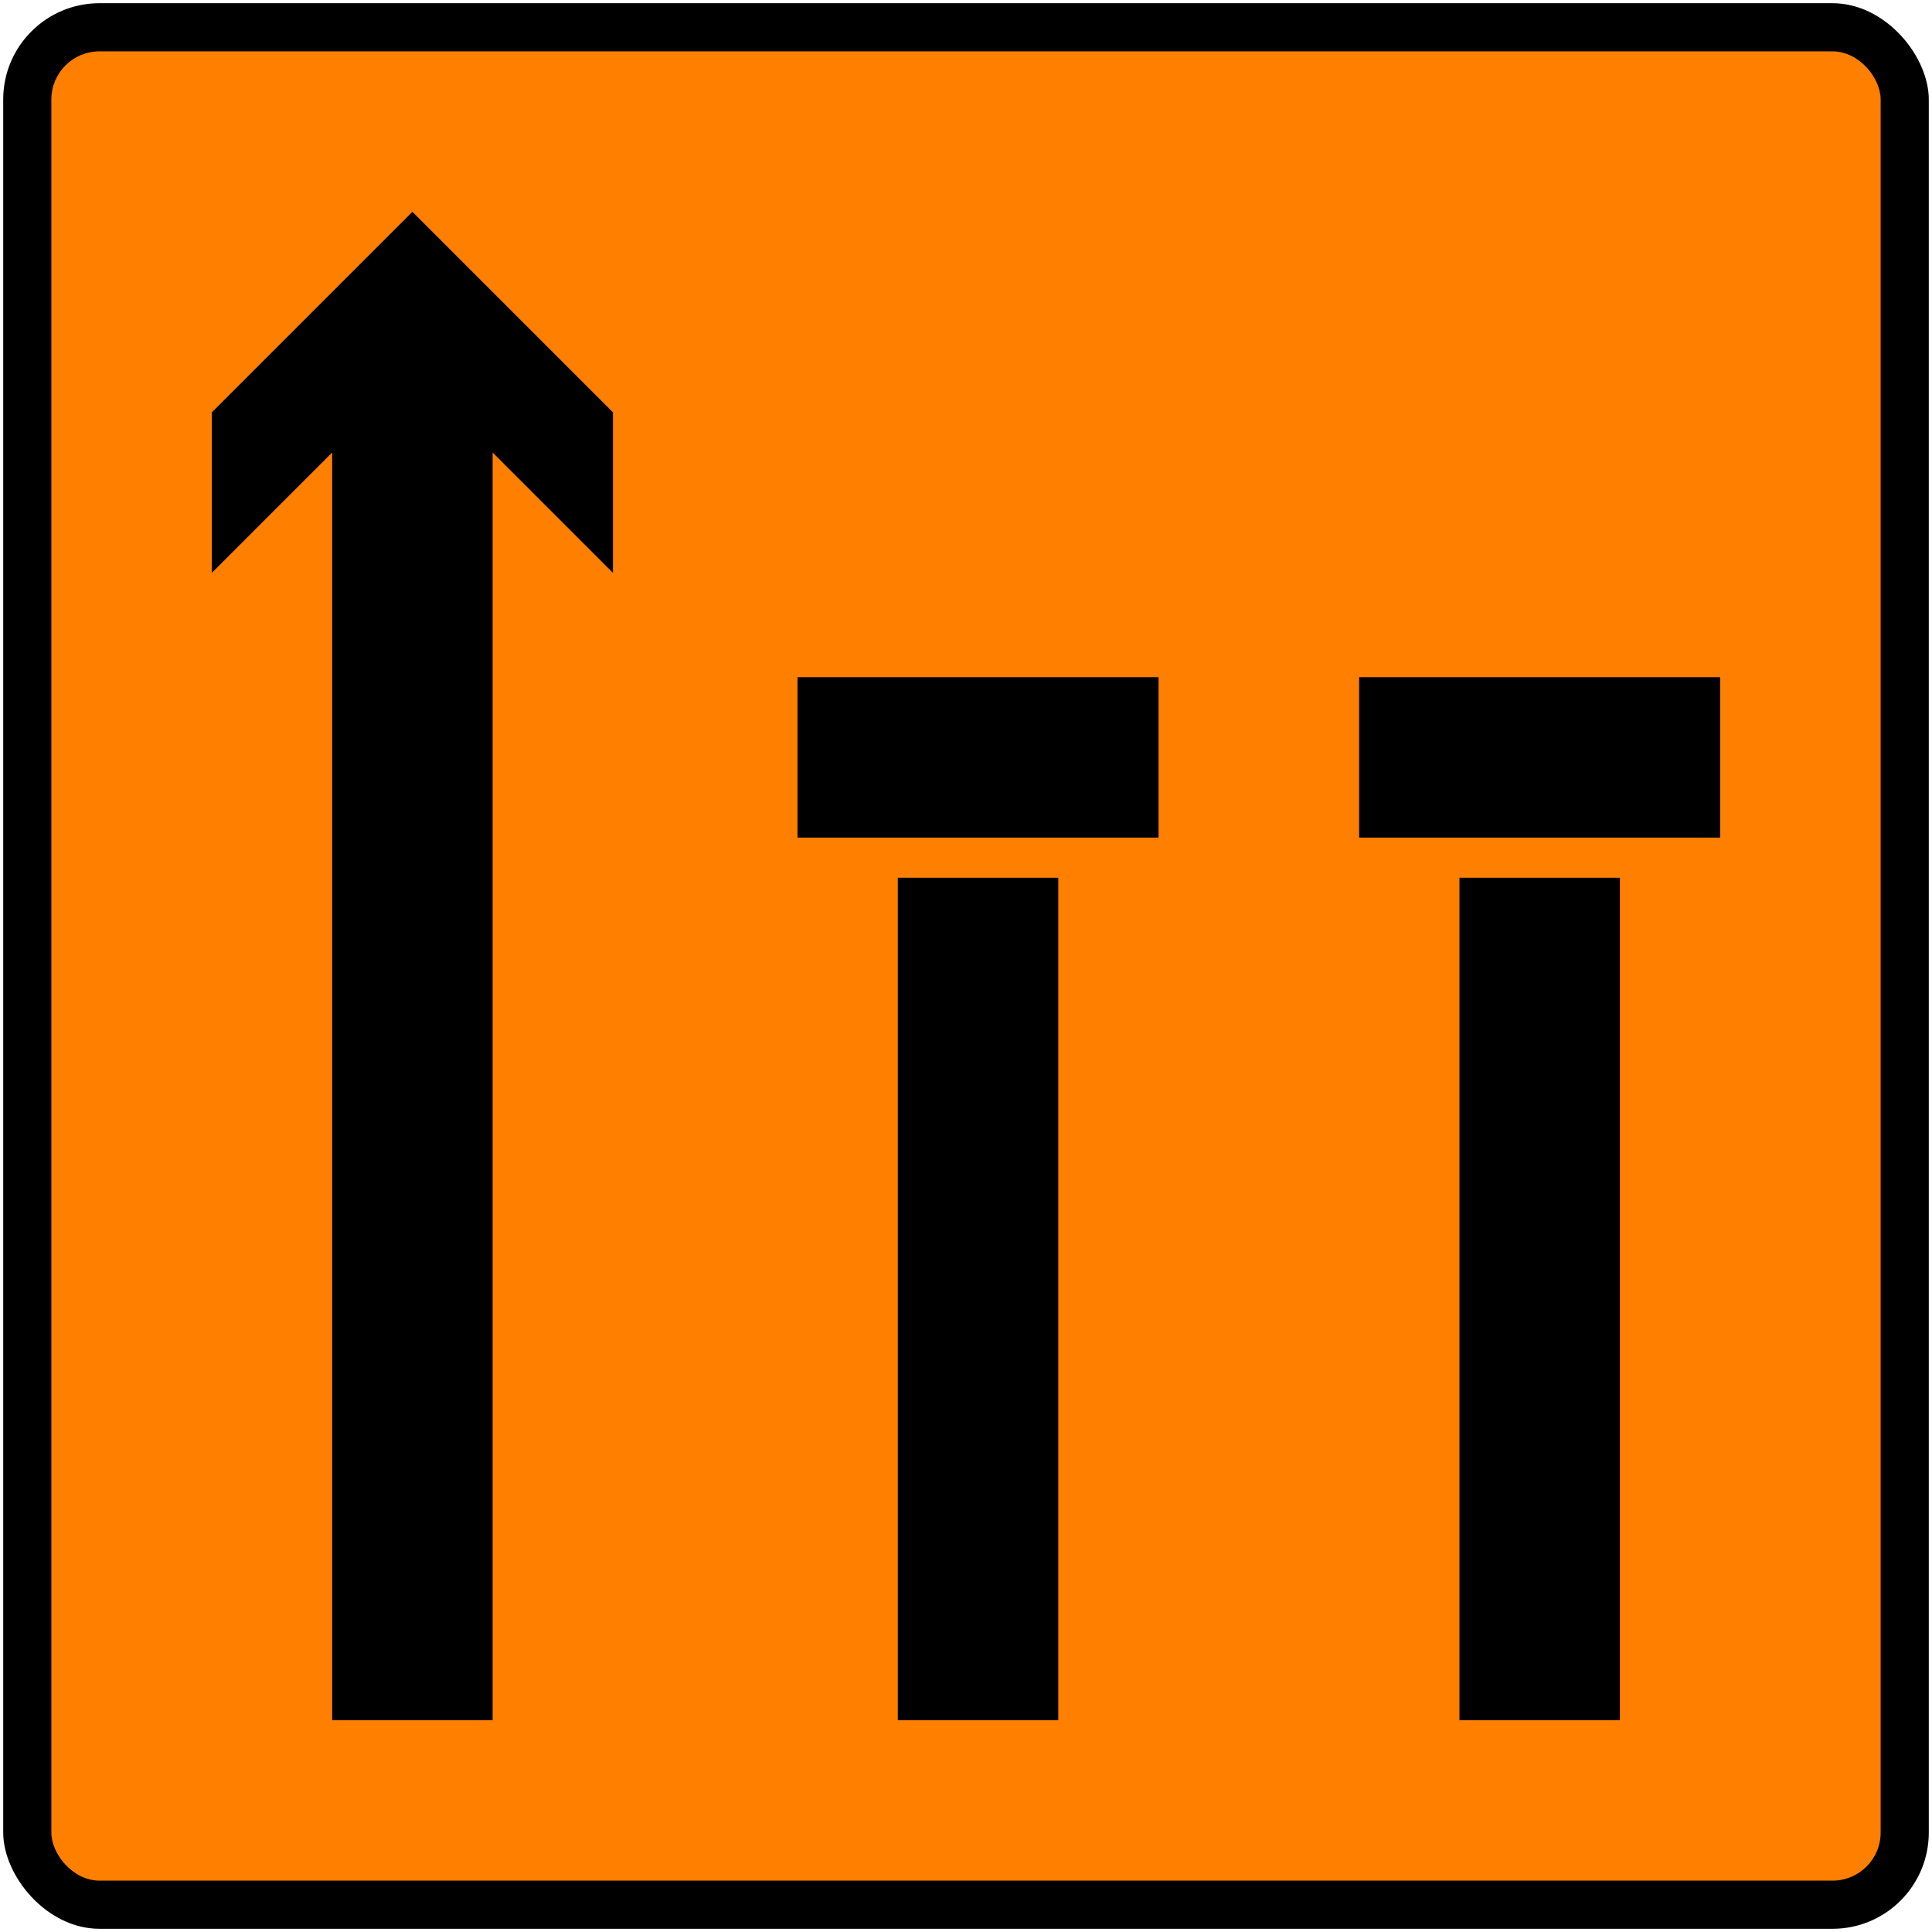
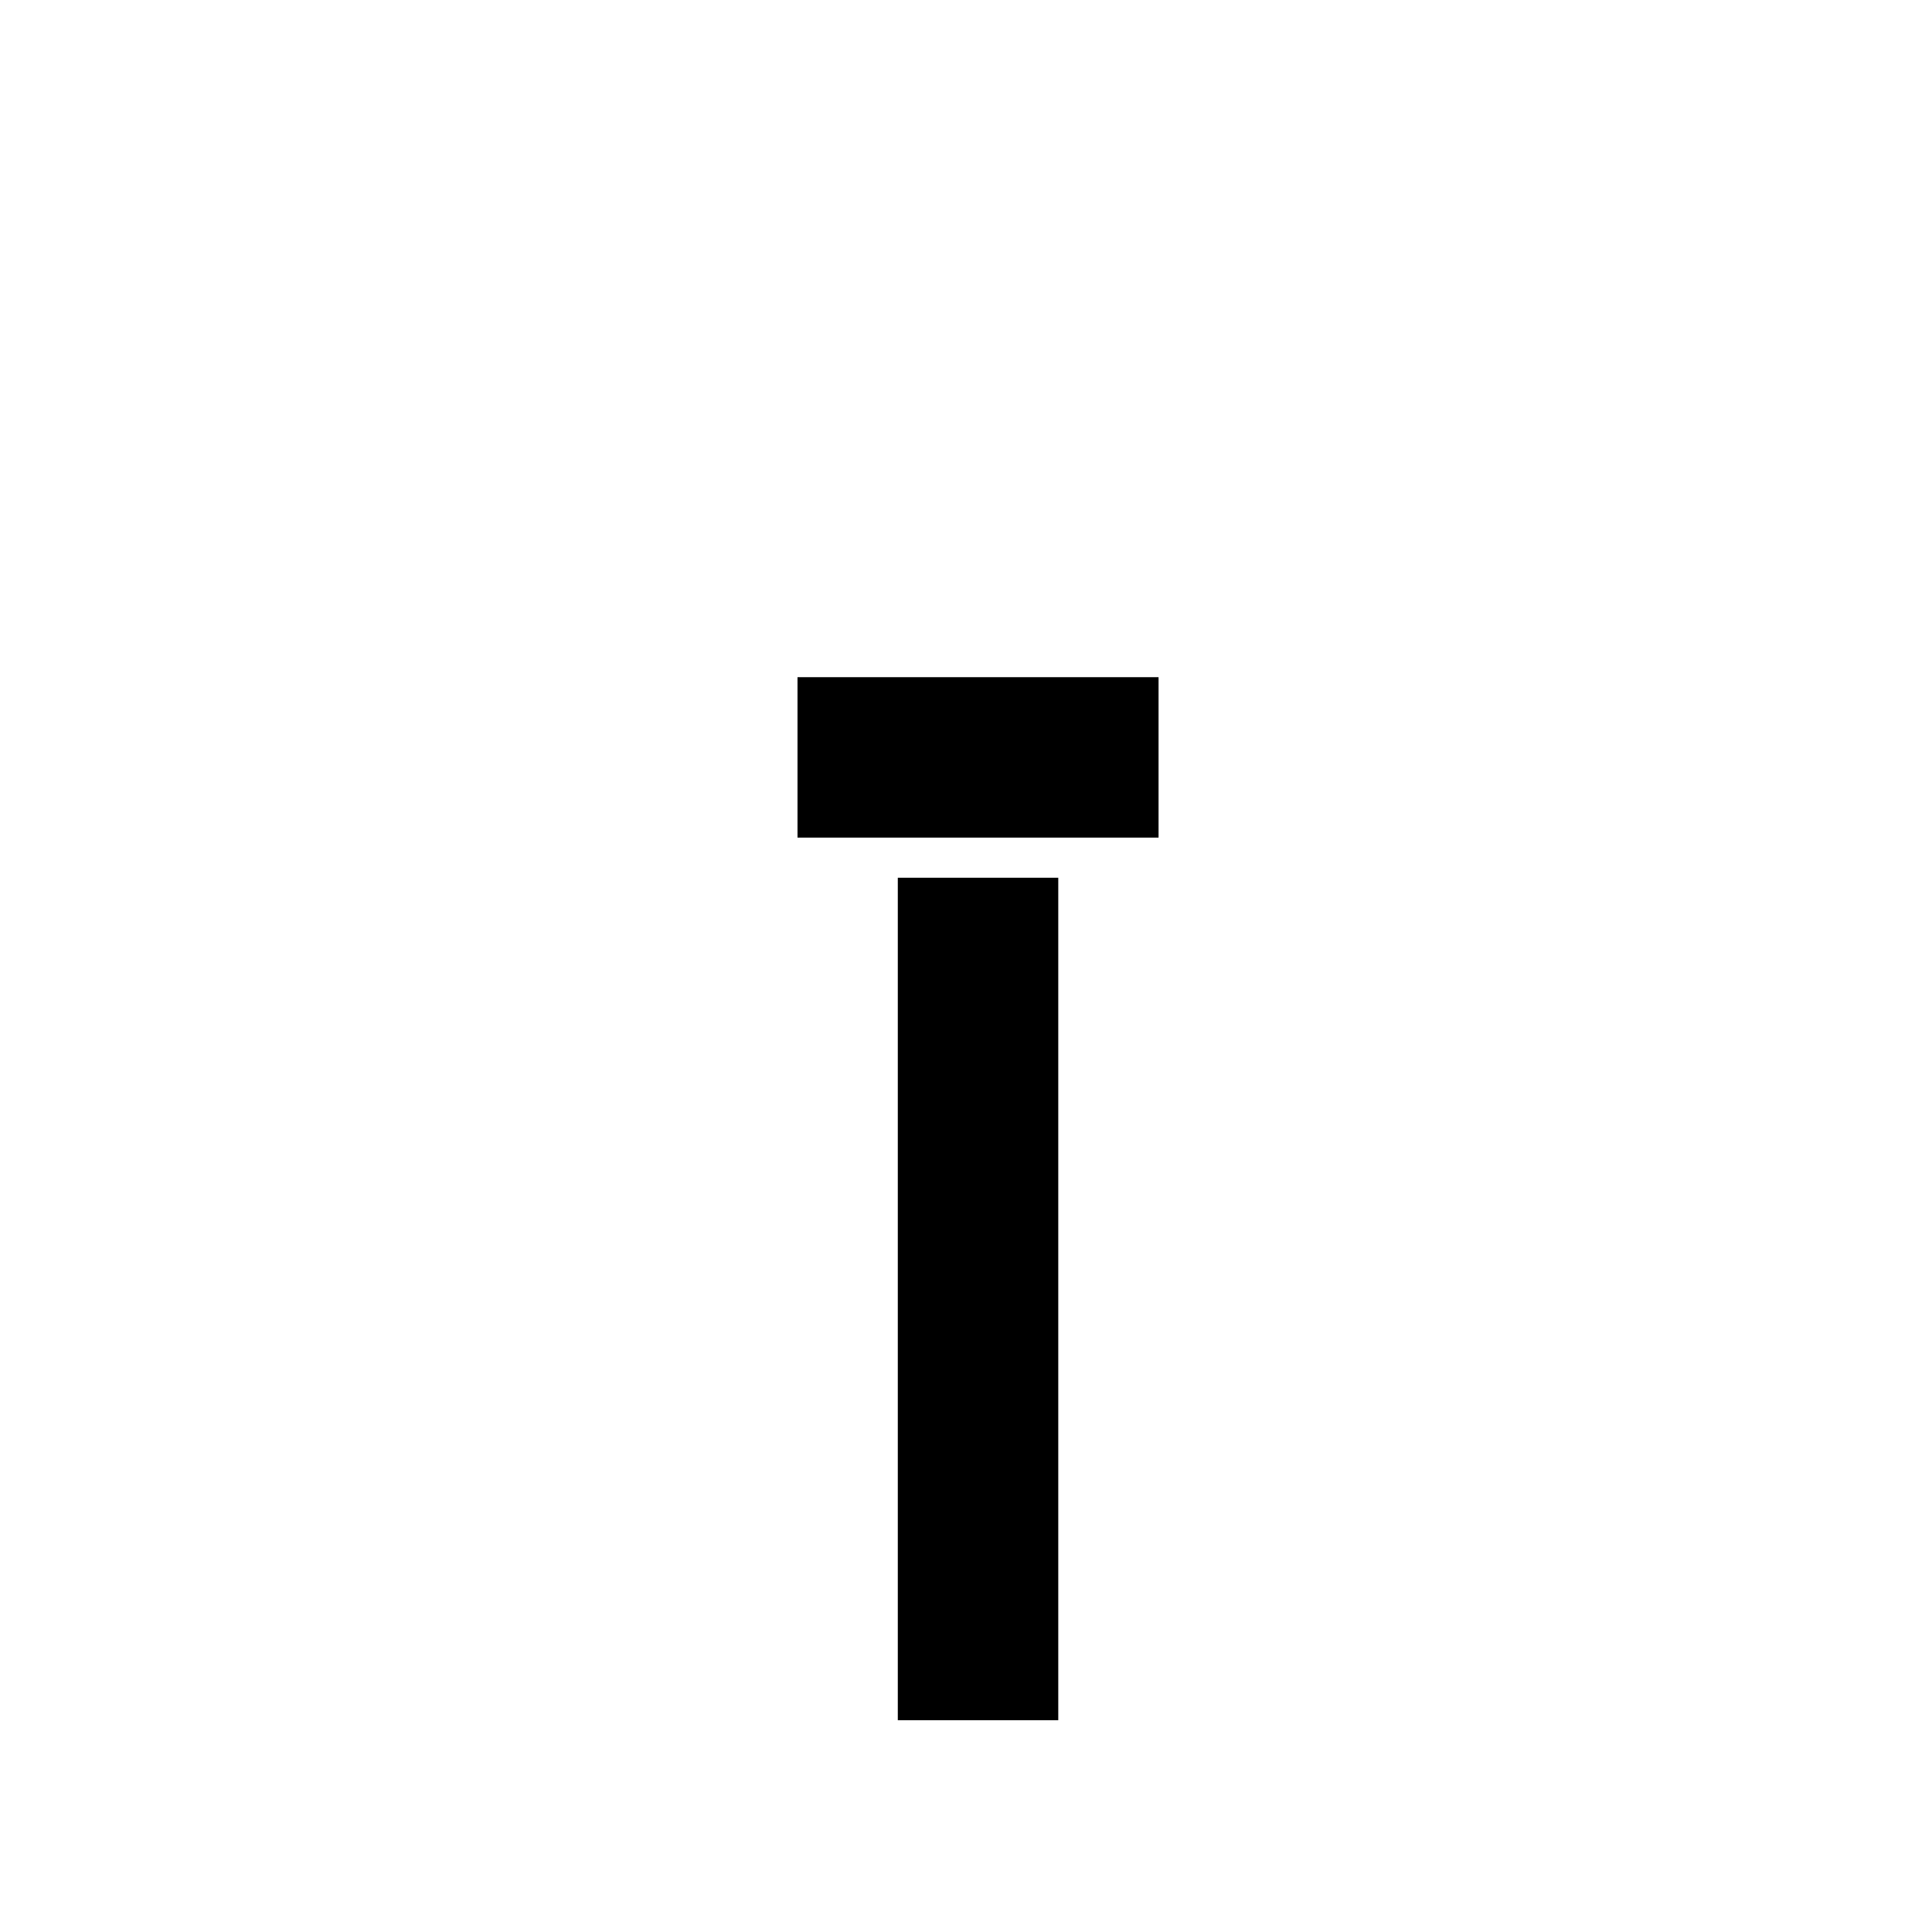
<svg xmlns="http://www.w3.org/2000/svg" xmlns:ns1="http://www.inkscape.org/namespaces/inkscape" xmlns:ns2="http://sodipodi.sourceforge.net/DTD/sodipodi-0.dtd" width="602mm" height="602mm" viewBox="0 0 602 602" version="1.1" id="svg8" ns1:version="1.0.1 (3bc2e813f5, 2020-09-07)" ns2:docname="111.svg">
  <defs id="defs2" />
  <ns2:namedview id="base" pagecolor="#ffffff" bordercolor="#666666" borderopacity="1.0" ns1:pageopacity="0.0" ns1:pageshadow="2" ns1:zoom="0.24748737" ns1:cx="1351.5077" ns1:cy="845.21562" ns1:document-units="mm" ns1:current-layer="layer1" ns1:document-rotation="0" showgrid="false" ns1:window-width="1920" ns1:window-height="1057" ns1:window-x="-8" ns1:window-y="-8" ns1:window-maximized="1" />
  <g ns1:label="Layer 1" ns1:groupmode="layer" id="layer1" transform="translate(0,305)">
-     <rect style="fill:#000000;fill-opacity:1;stroke:none;stroke-width:0.07" id="rect10" width="600" height="600" x="1" y="-304" rx="30" ry="30" />
-     <rect style="fill:#ff7f00;fill-opacity:1;stroke:none;stroke-width:0.066" id="rect12" width="570" height="570" x="16" y="-289" rx="15" ry="15" />
-     <path id="rect9" style="fill:#000000;fill-opacity:1;stroke:none;stroke-width:0.049" d="m 66,-126.5 37.5,-37.5 v 395 h 50 V -164 l 37.5,37.5 v -50 l -62.5,-62.5 L 66,-176.5 Z" ns2:nodetypes="cccccccccc" />
    <path id="rect835" style="fill:#000000;fill-opacity:1;stroke:none;stroke-width:0.037" d="m 248.5,-94 v 50 H 361 v -50 z m 31.25,62.5 V 231 h 50 V -31.5 Z" />
-     <path id="path842" style="fill:#000000;fill-opacity:1;stroke:none;stroke-width:0.037" d="m 423.5,-94 v 50 h 112.5 v -50 z m 31.25,62.5 V 231 h 50 V -31.5 Z" />
  </g>
</svg>